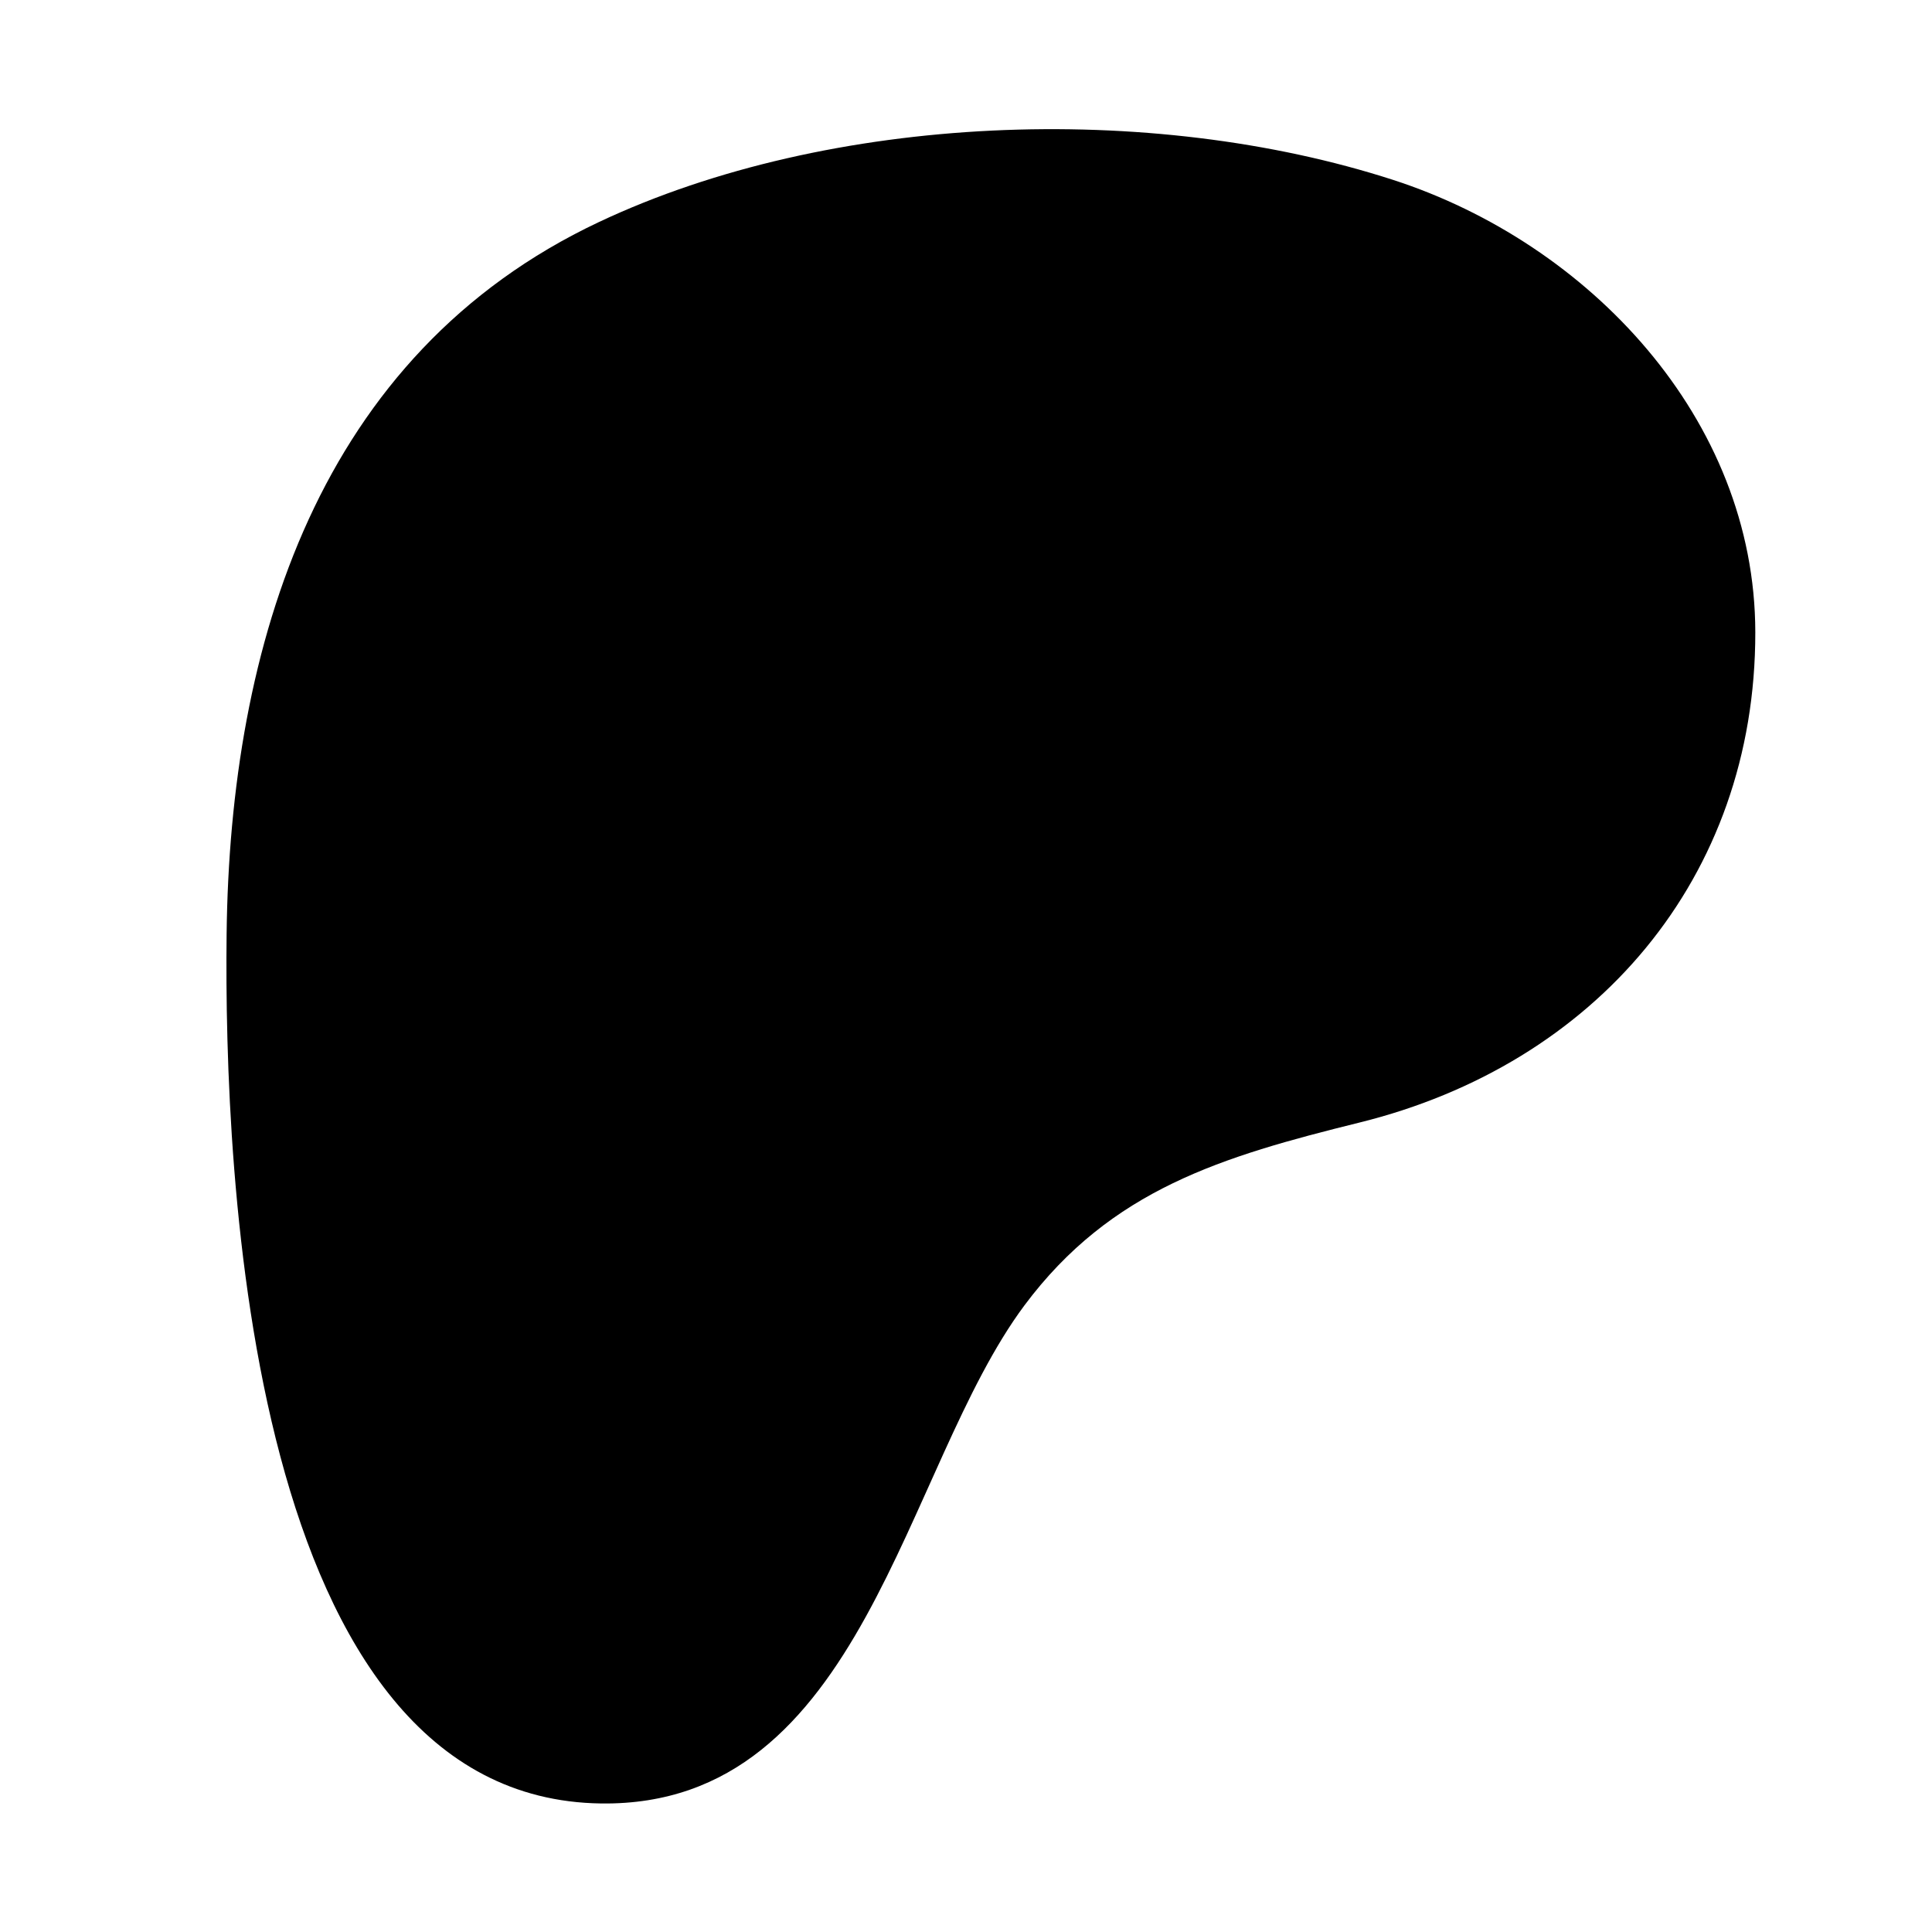
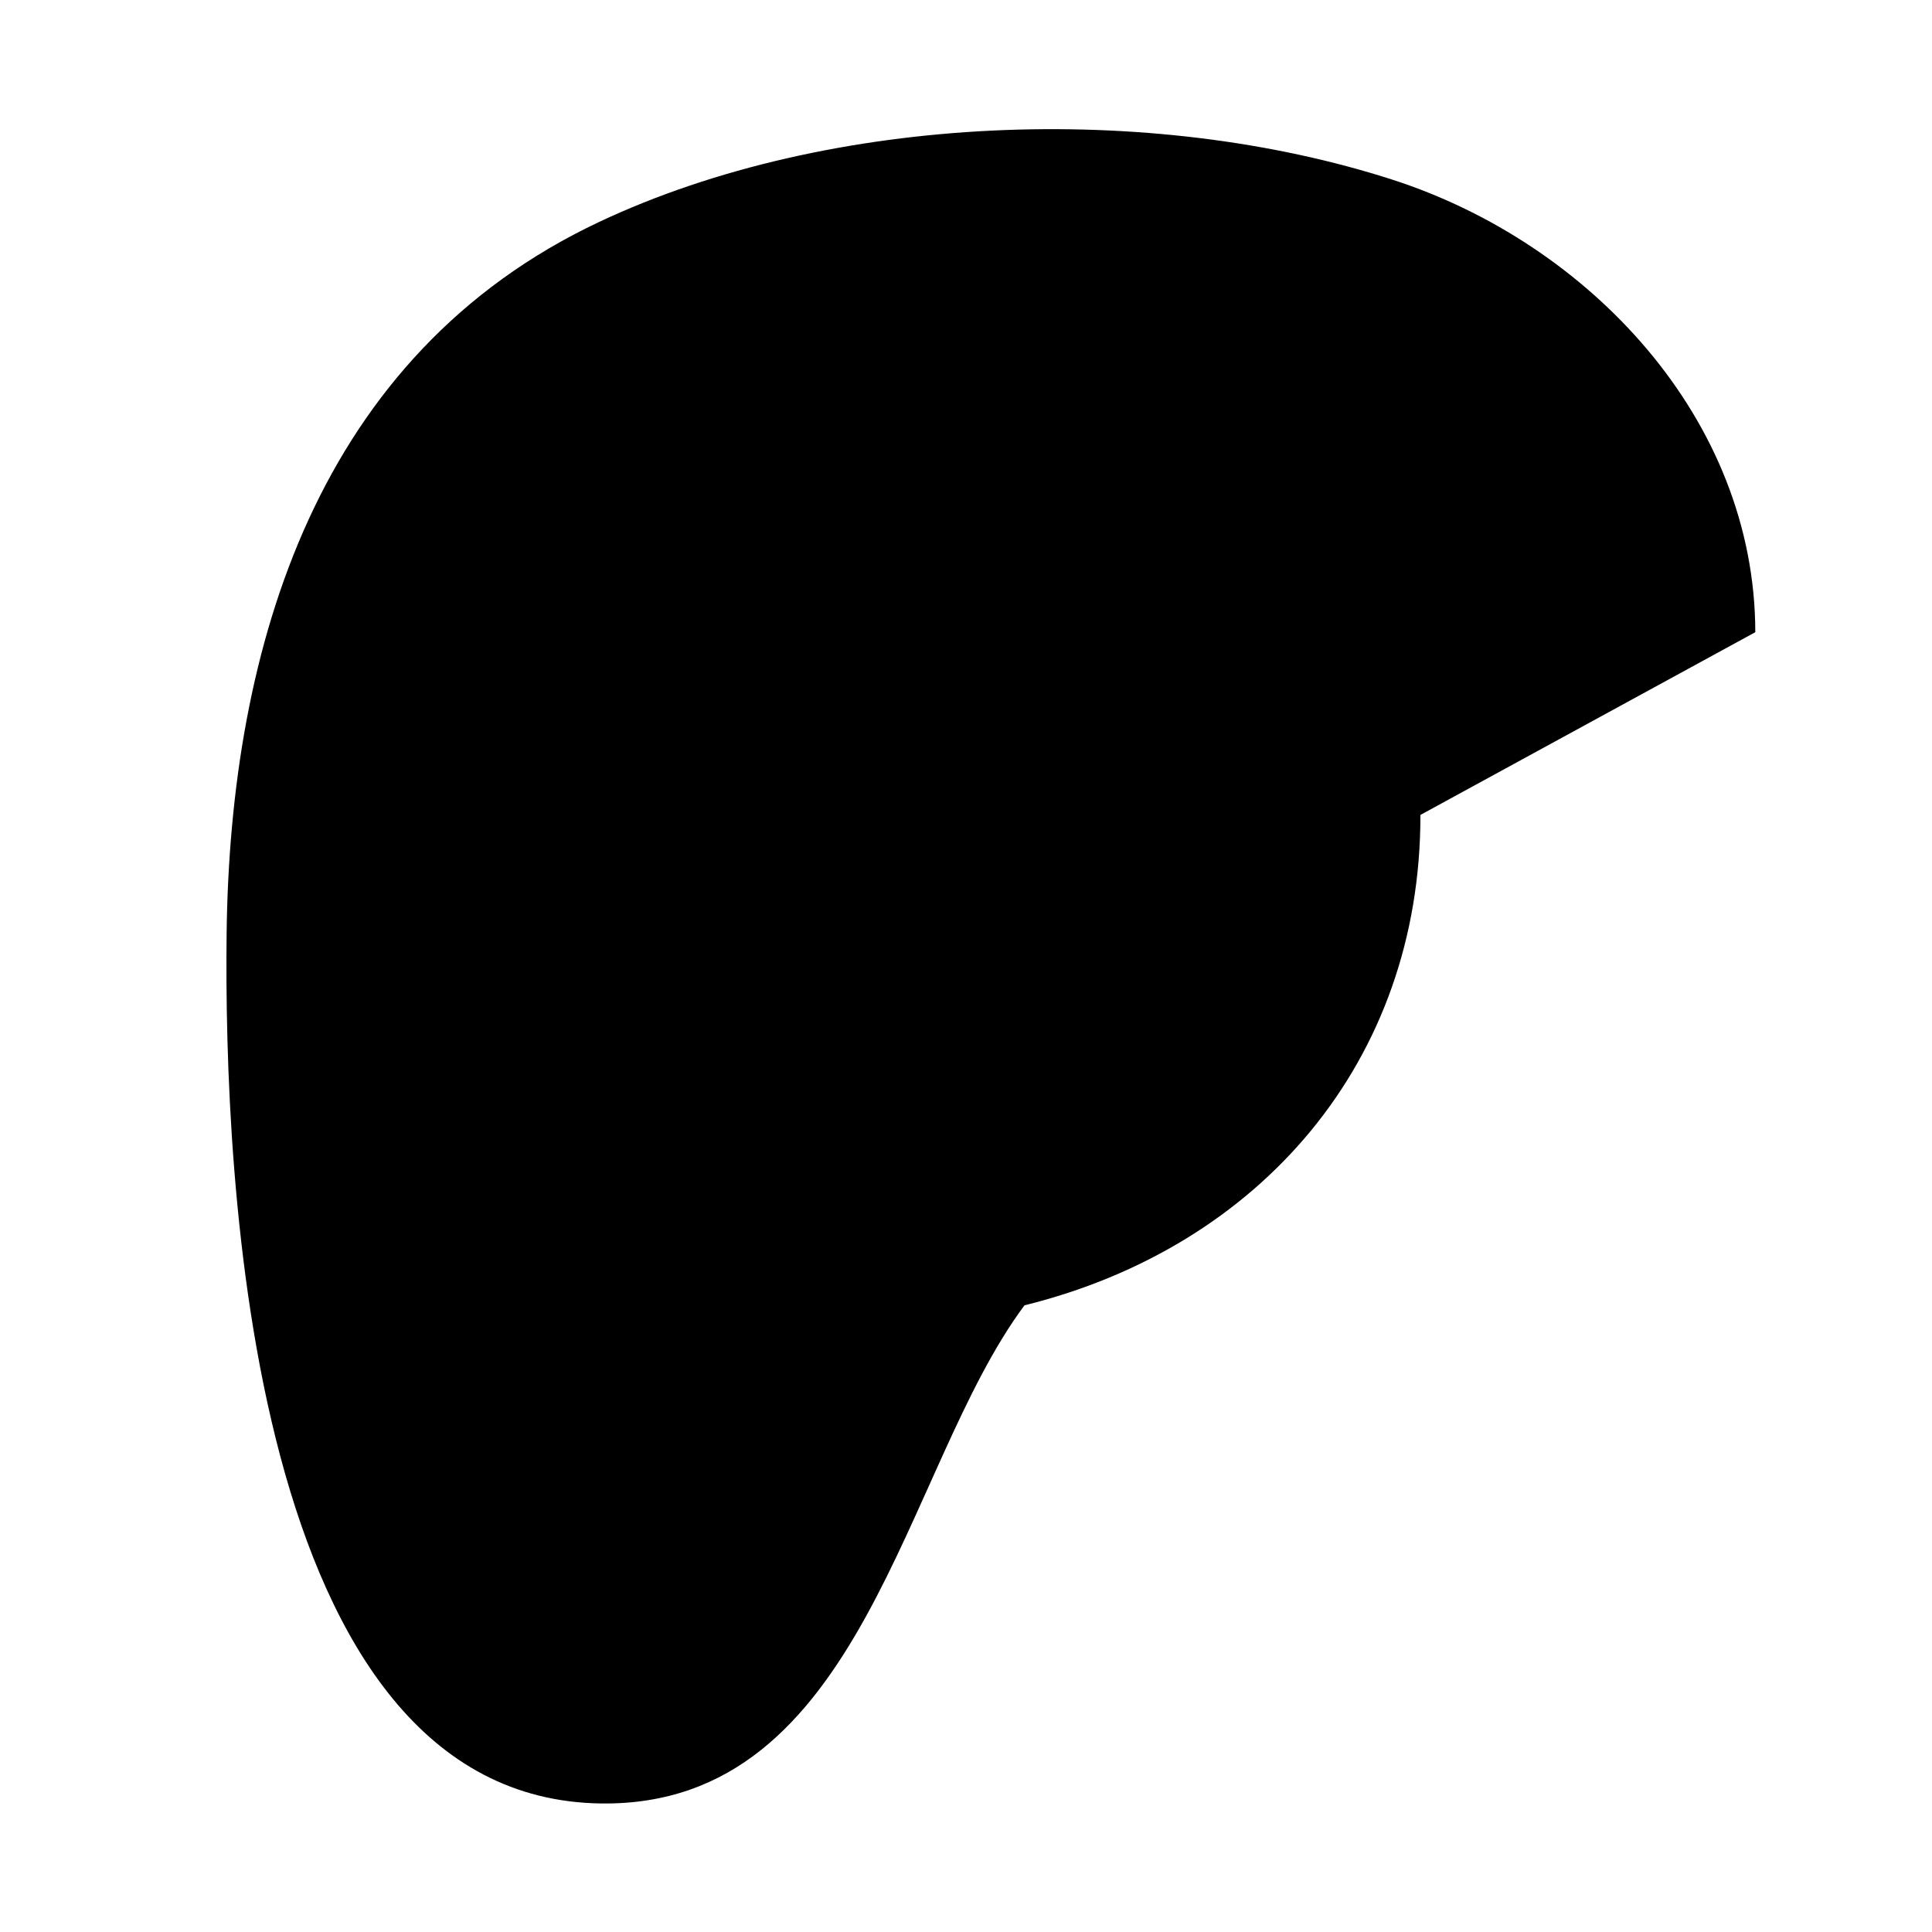
<svg xmlns="http://www.w3.org/2000/svg" xml:space="preserve" style="enable-background:new 0 0 1440 1440" viewBox="0 0 1440 1440">
-   <path d="M1308.3 471.2c-.2-159.3-124.3-289.9-269.9-337.1-180.8-58.5-419.3-50-592 31.4-209.3 98.7-275 315.1-277.5 530.8-2 177.4 15.7 644.5 279.2 647.9 195.8 2.5 224.9-249.8 315.5-371.3C828.1 886.5 911 862 1013.2 836.7c175.7-43.4 295.3-181.9 295.1-365.5z" />
+   <path d="M1308.3 471.2c-.2-159.3-124.3-289.9-269.9-337.1-180.8-58.5-419.3-50-592 31.4-209.3 98.7-275 315.1-277.5 530.8-2 177.4 15.7 644.5 279.2 647.9 195.8 2.5 224.9-249.8 315.5-371.3c175.7-43.4 295.3-181.9 295.1-365.5z" />
</svg>